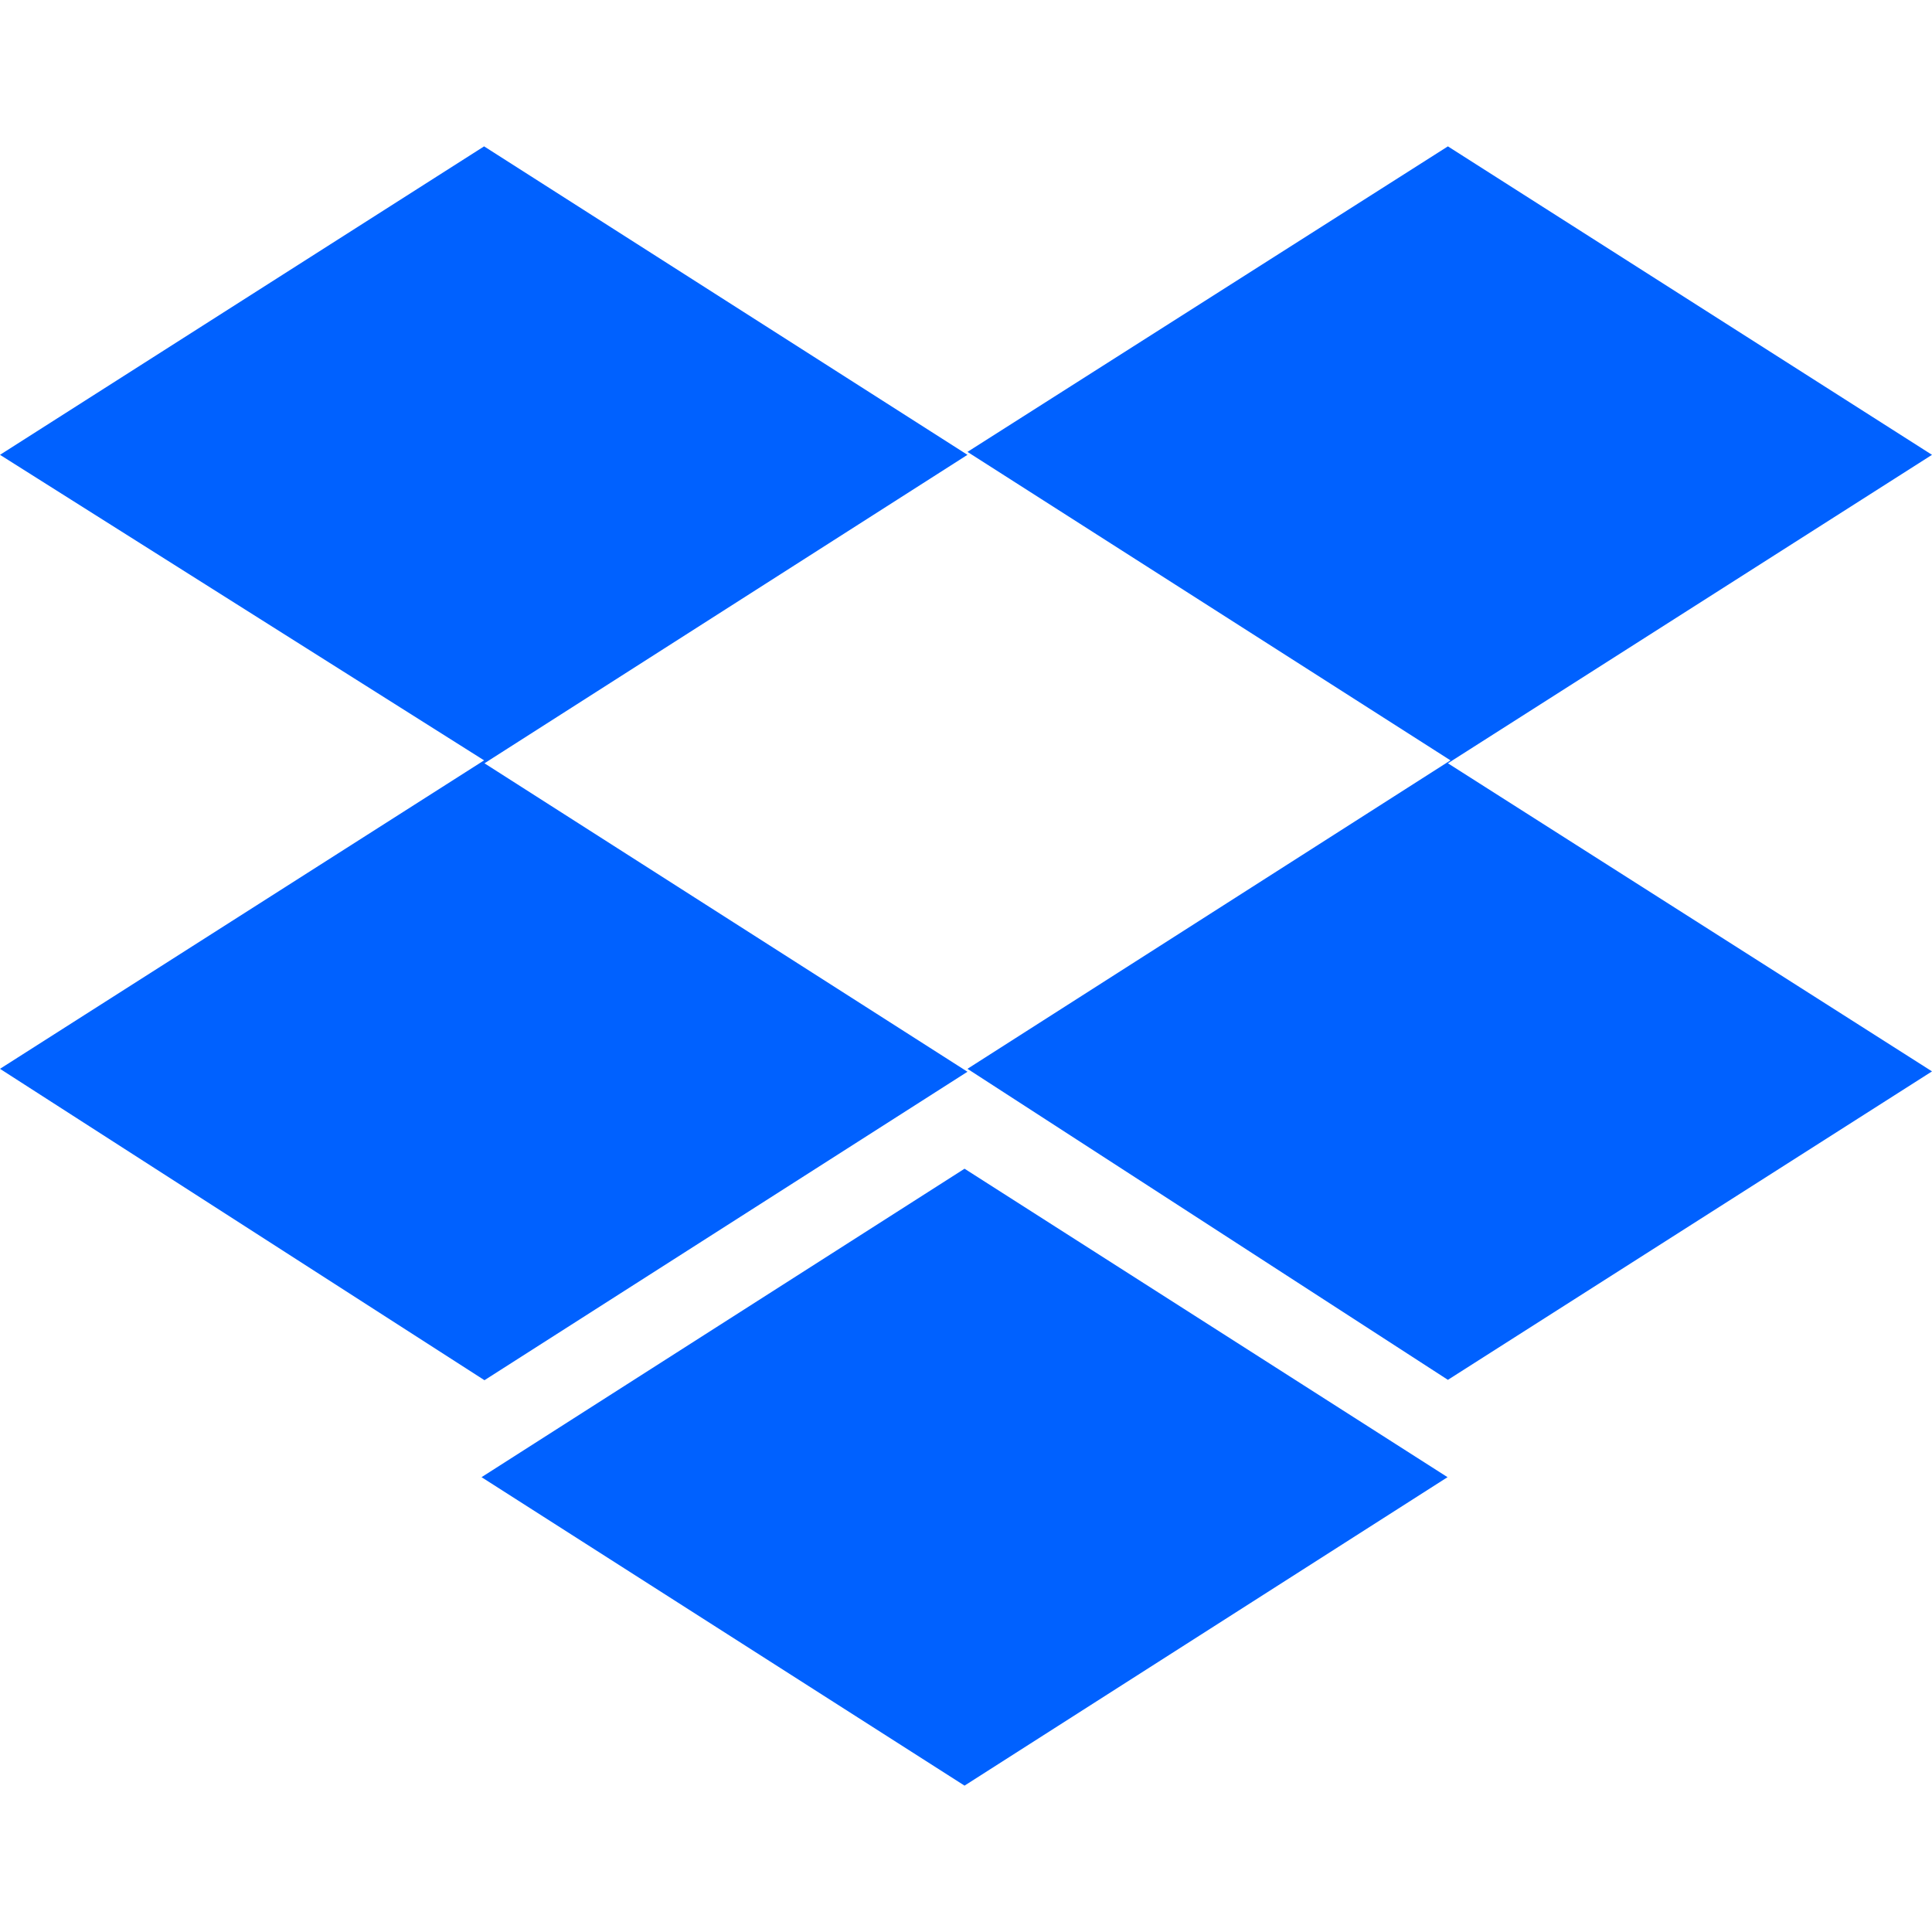
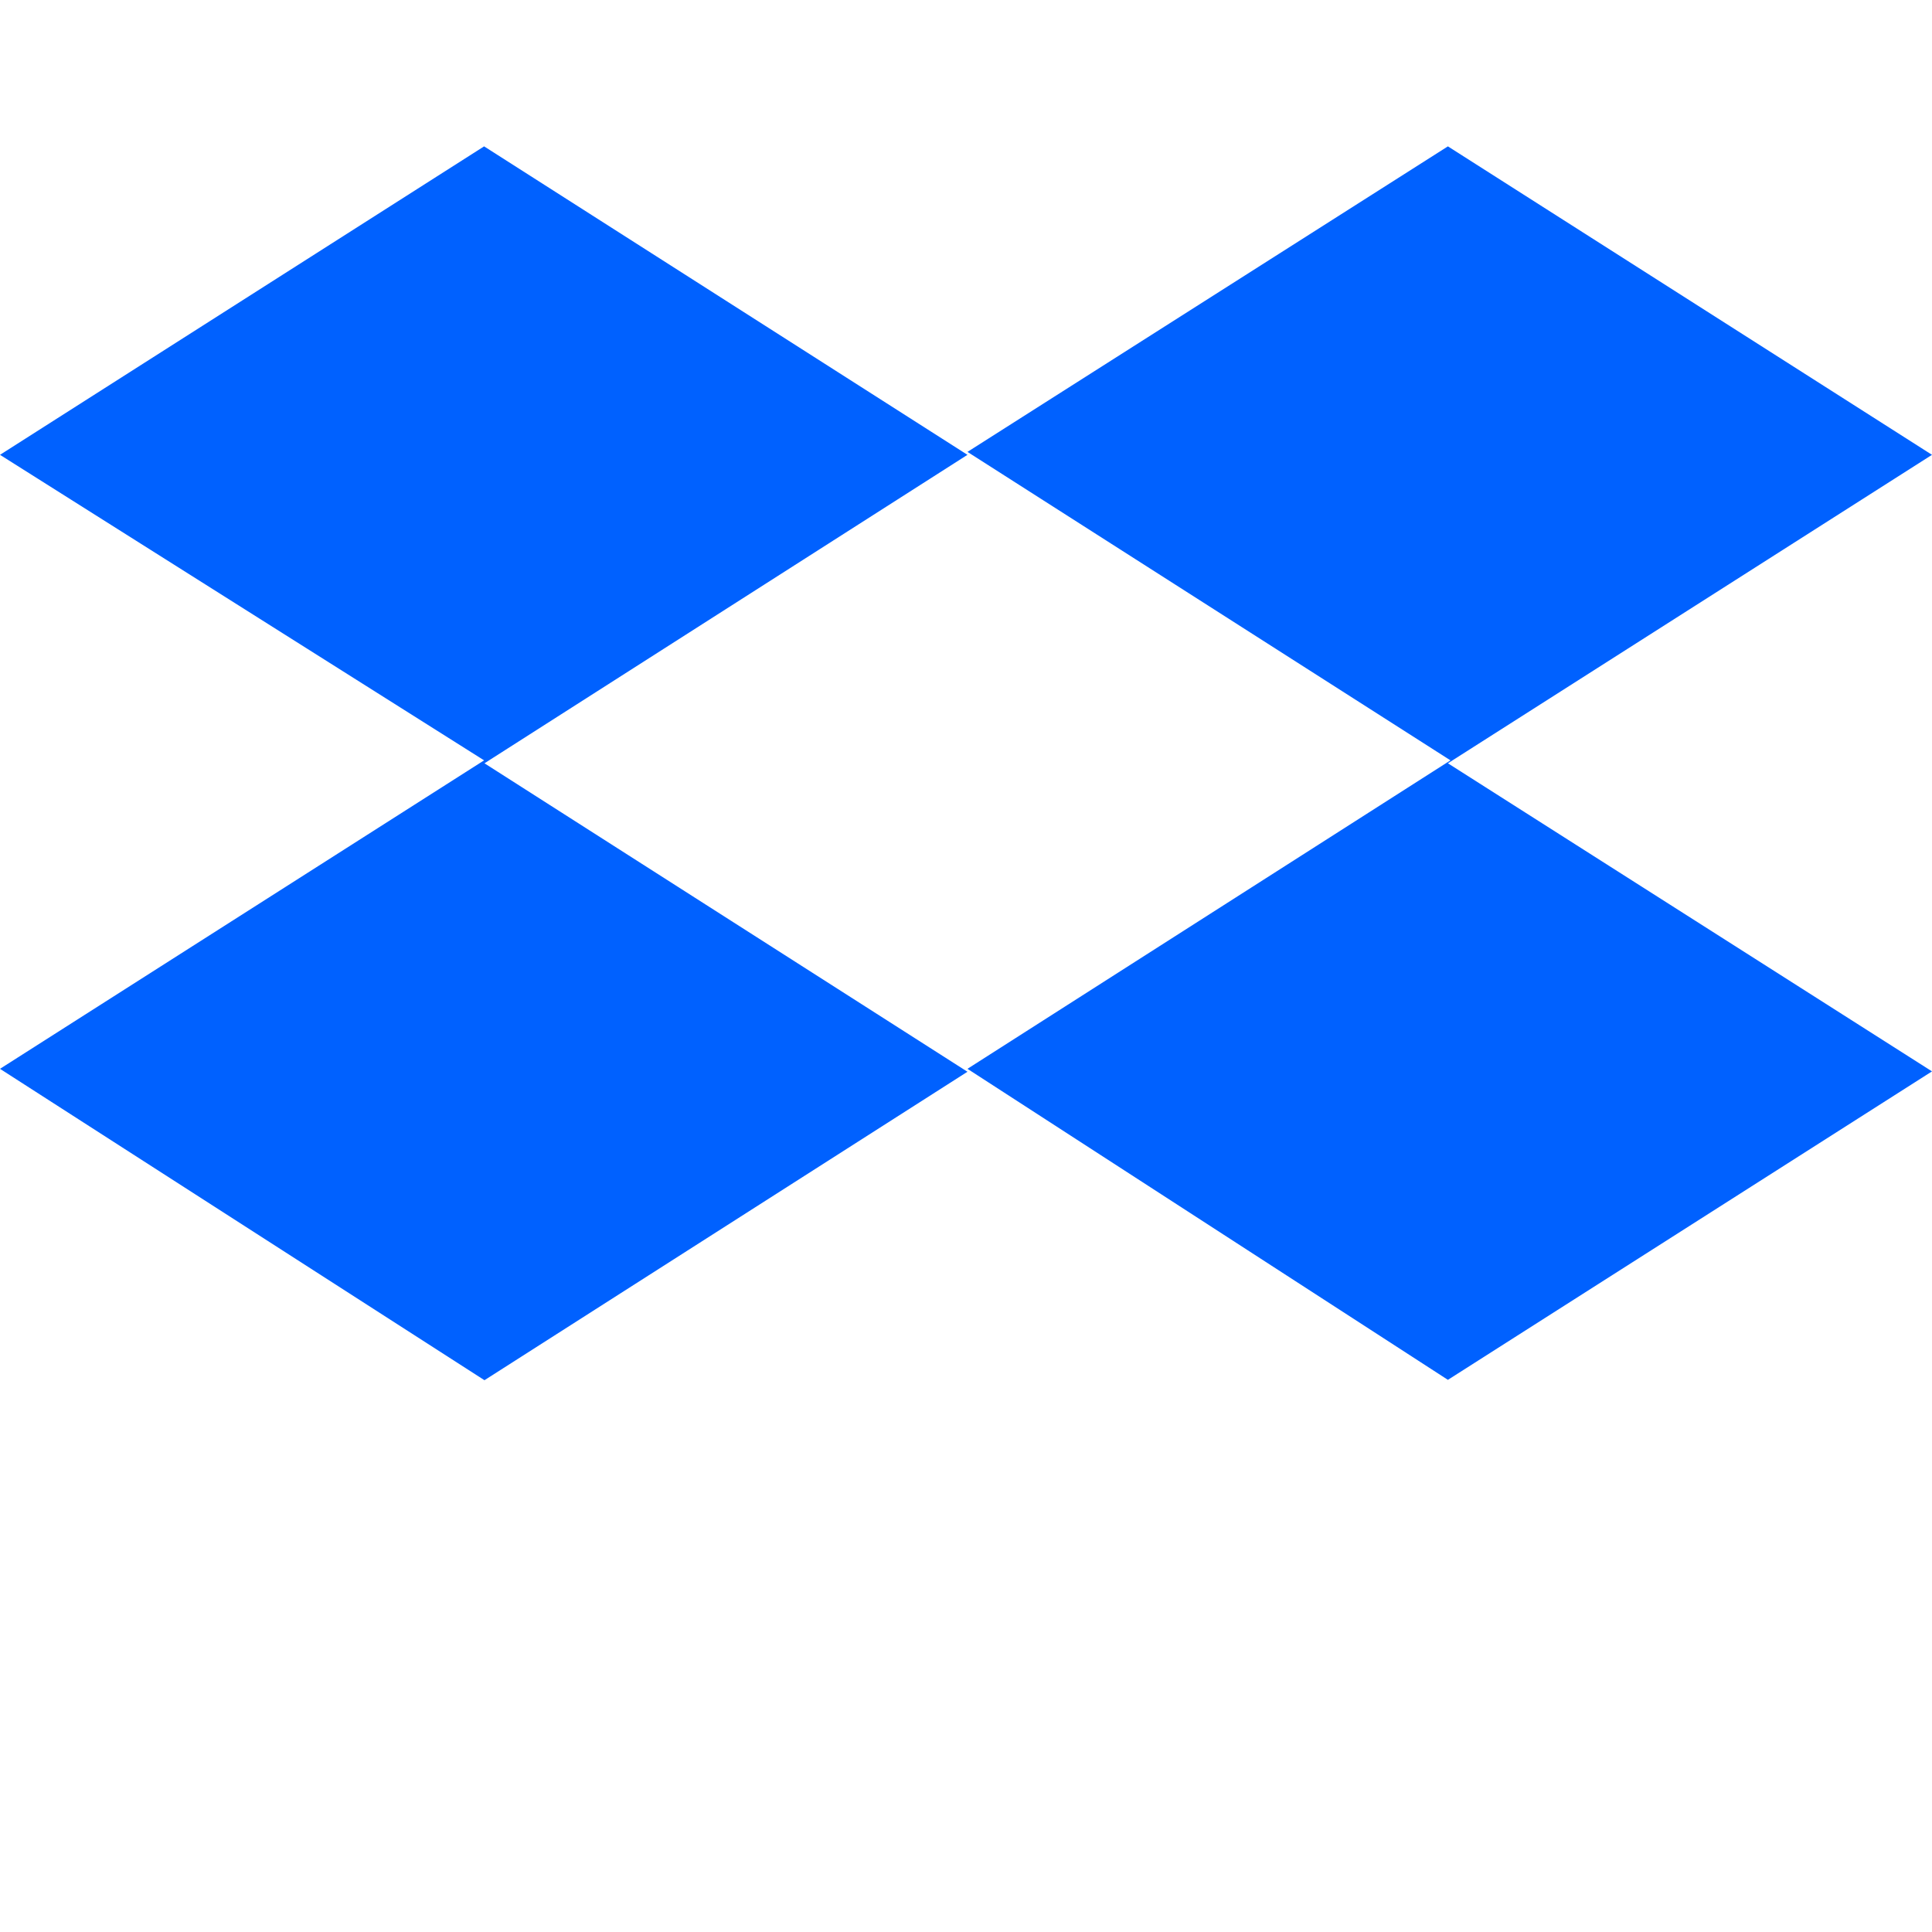
<svg xmlns="http://www.w3.org/2000/svg" viewBox="0 0 528 512" width="48" height="48">
-   <path fill="#0061FF" d="M264.4 116.3l-132 84.3 132 84.3-132 84.3L0 284.1l132.3-84.3L0 116.3 132.3 32l132.1 84.3zM131.6 395.7l132-84.3 132 84.3-132 84.3-132-84.3zm132.8-111.6l132-84.3-132-84.3L395.7 32 528 116.3l-132.3 84.3L528 284.8l-132.3 84.3-131.3-85z" />
+   <path fill="#0061FF" d="M264.4 116.3l-132 84.3 132 84.3-132 84.3L0 284.1l132.3-84.3L0 116.3 132.3 32l132.1 84.3zM131.6 395.7zm132.8-111.6l132-84.3-132-84.3L395.7 32 528 116.3l-132.3 84.3L528 284.8l-132.3 84.3-131.3-85z" />
</svg>